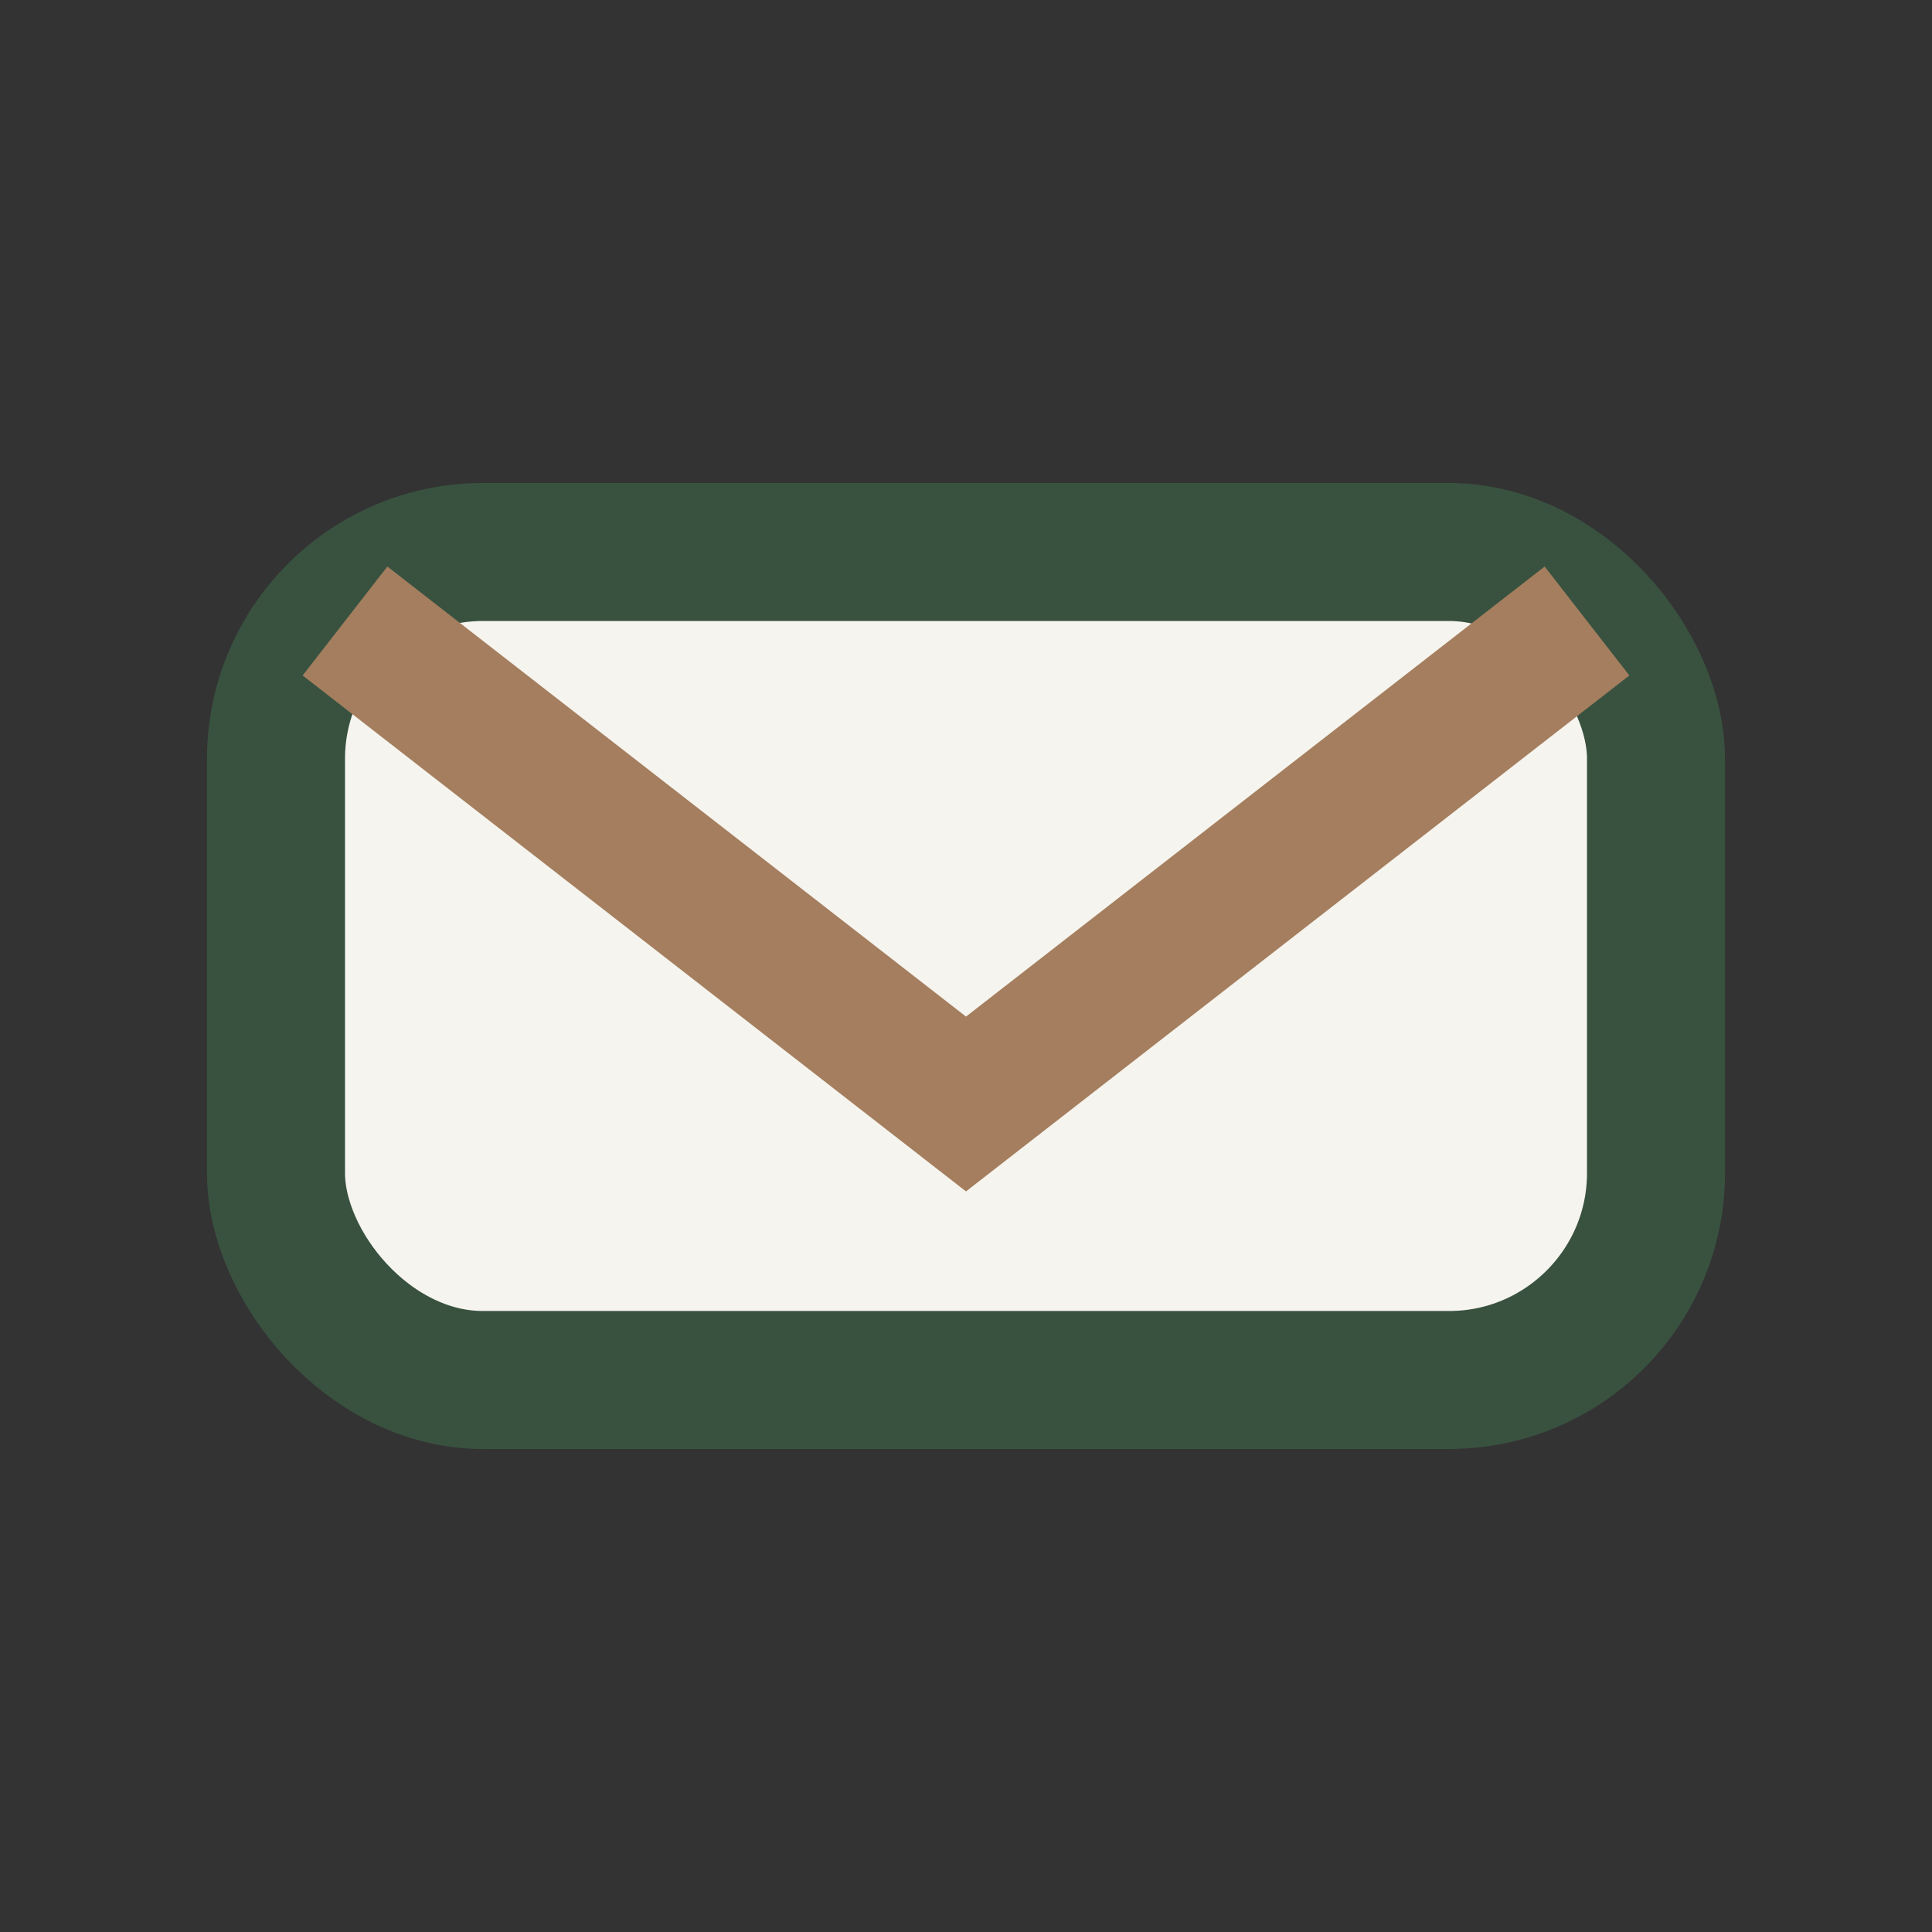
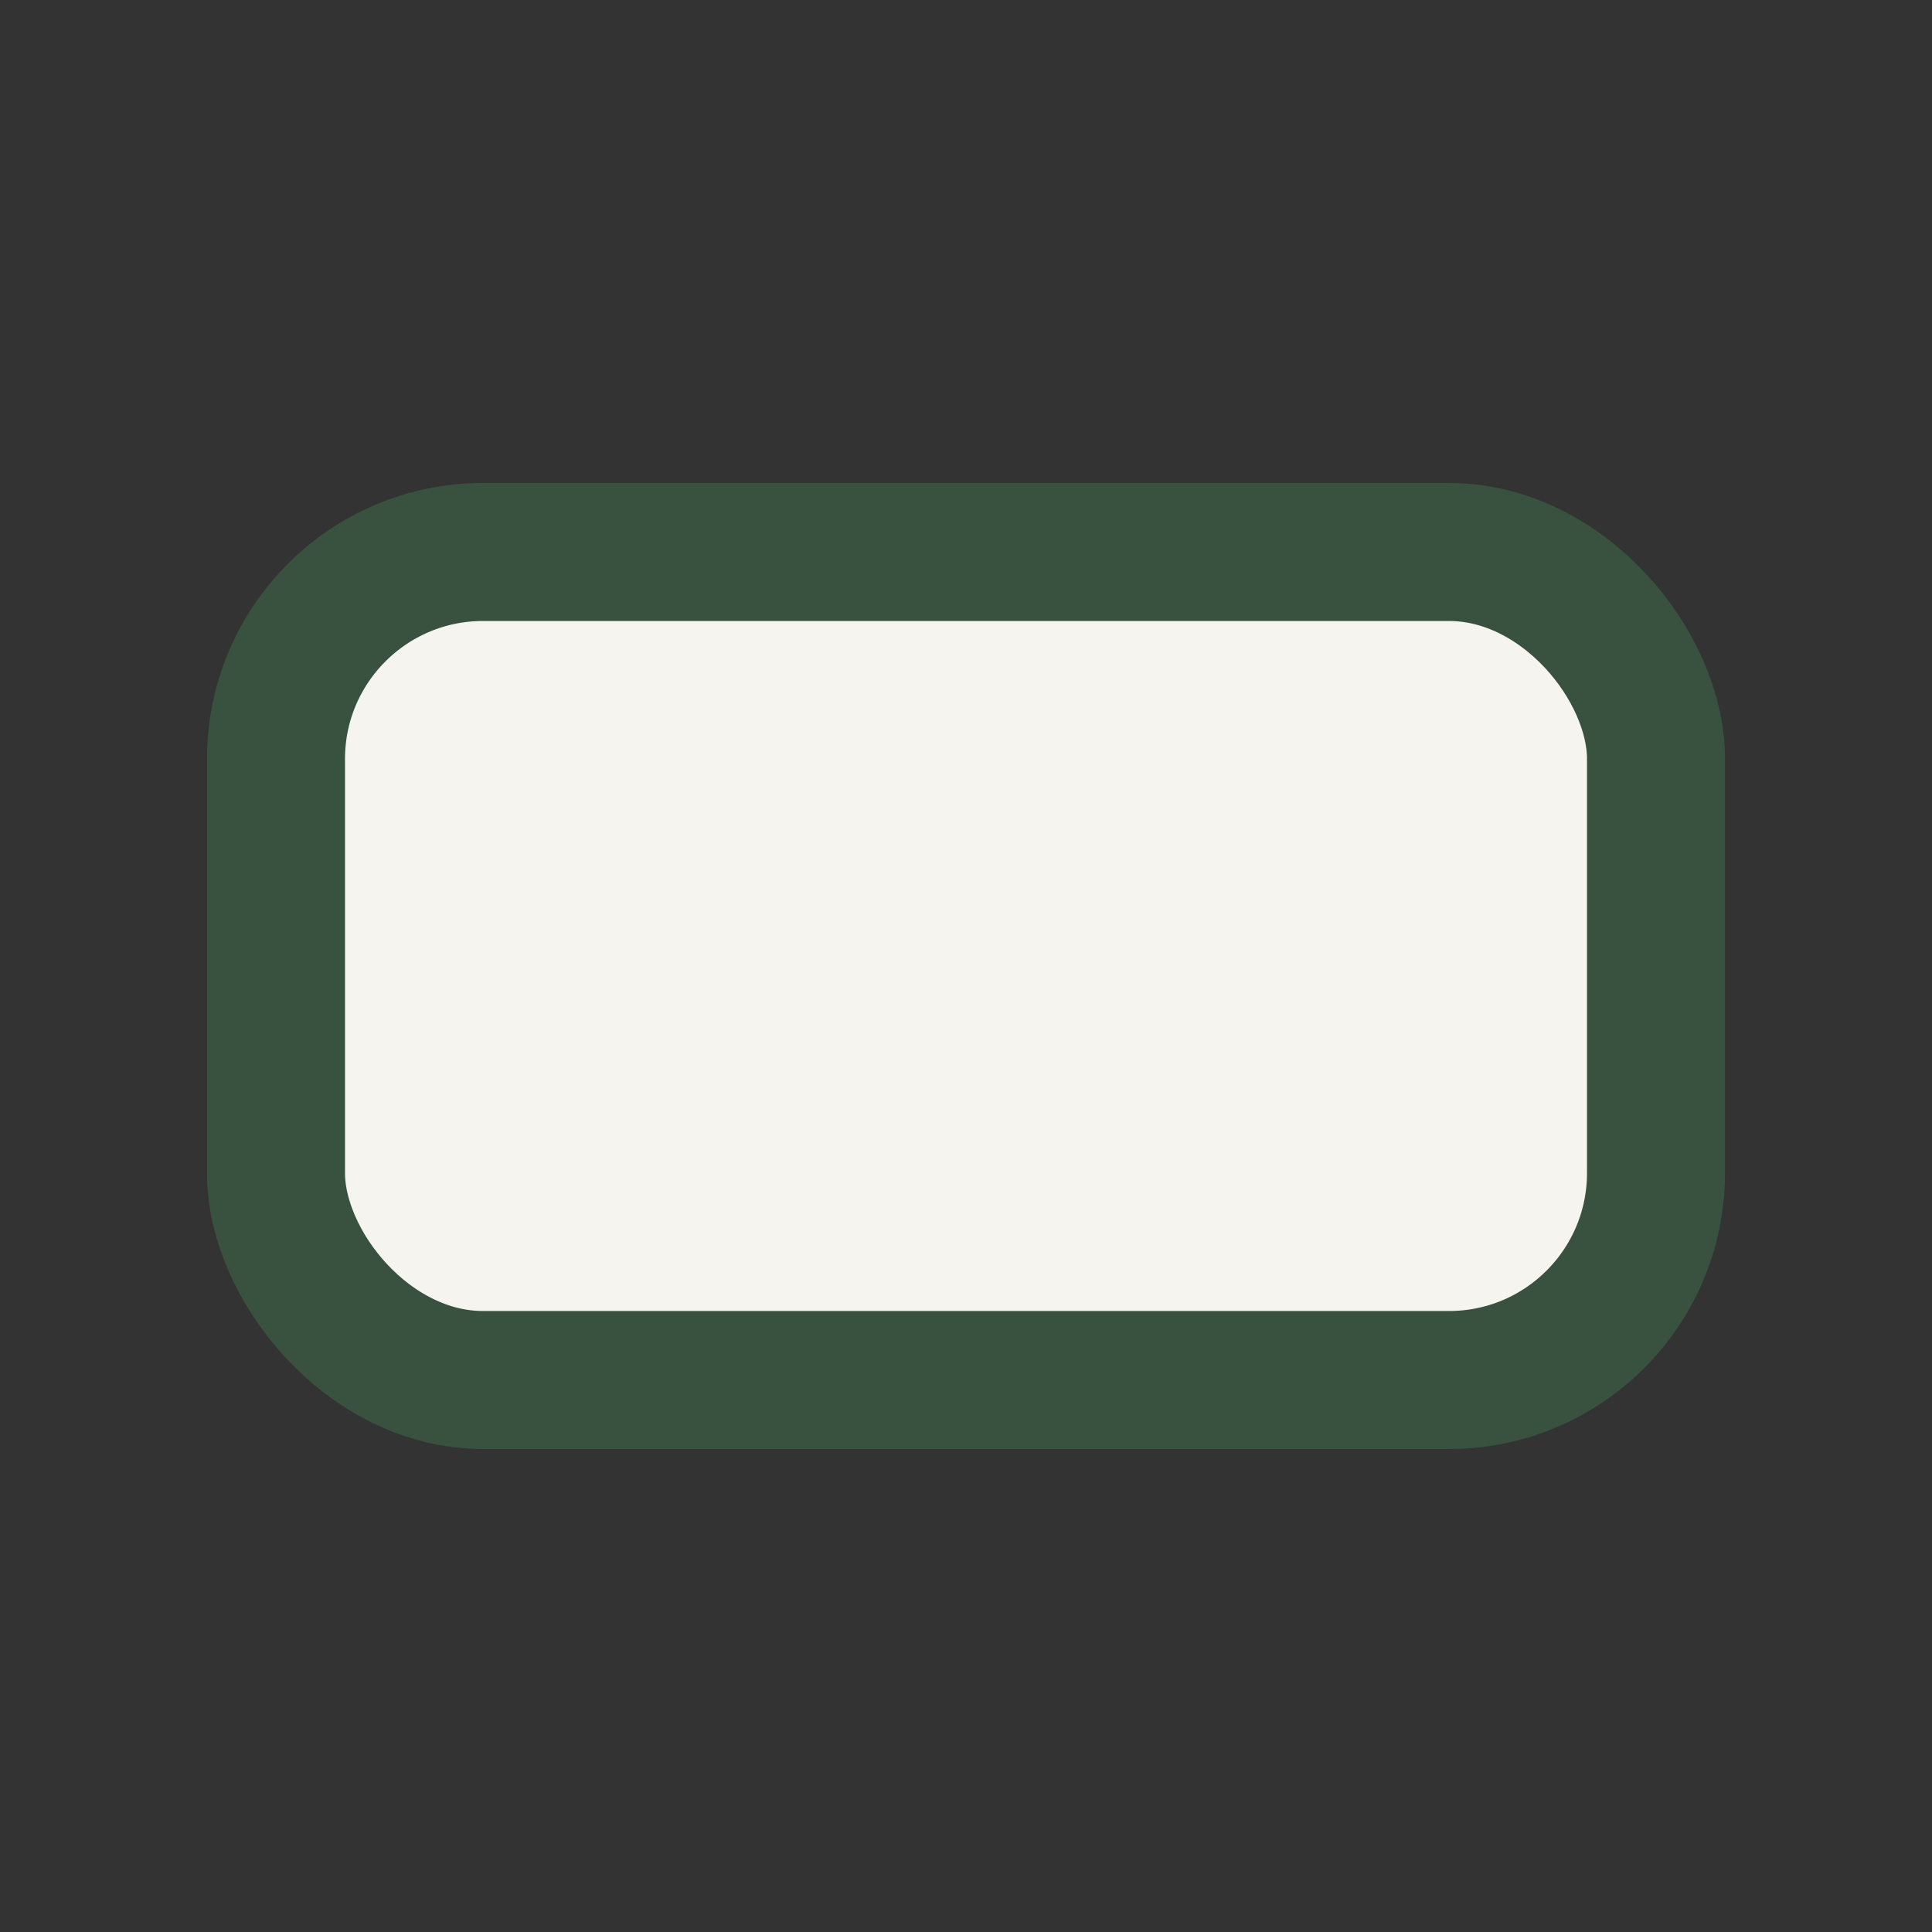
<svg xmlns="http://www.w3.org/2000/svg" width="28" height="28" viewBox="0 0 28 28">
  <rect x="0" y="0" width="28" height="28" fill="#333333" stroke="none" />
  <rect x="4" y="8" width="20" height="12" rx="3" fill="#F6F4EE" stroke="#395240" stroke-width="2" />
-   <path d="M5 9l9 7 9-7" fill="none" stroke="#A47E5E" stroke-width="2" />
</svg>